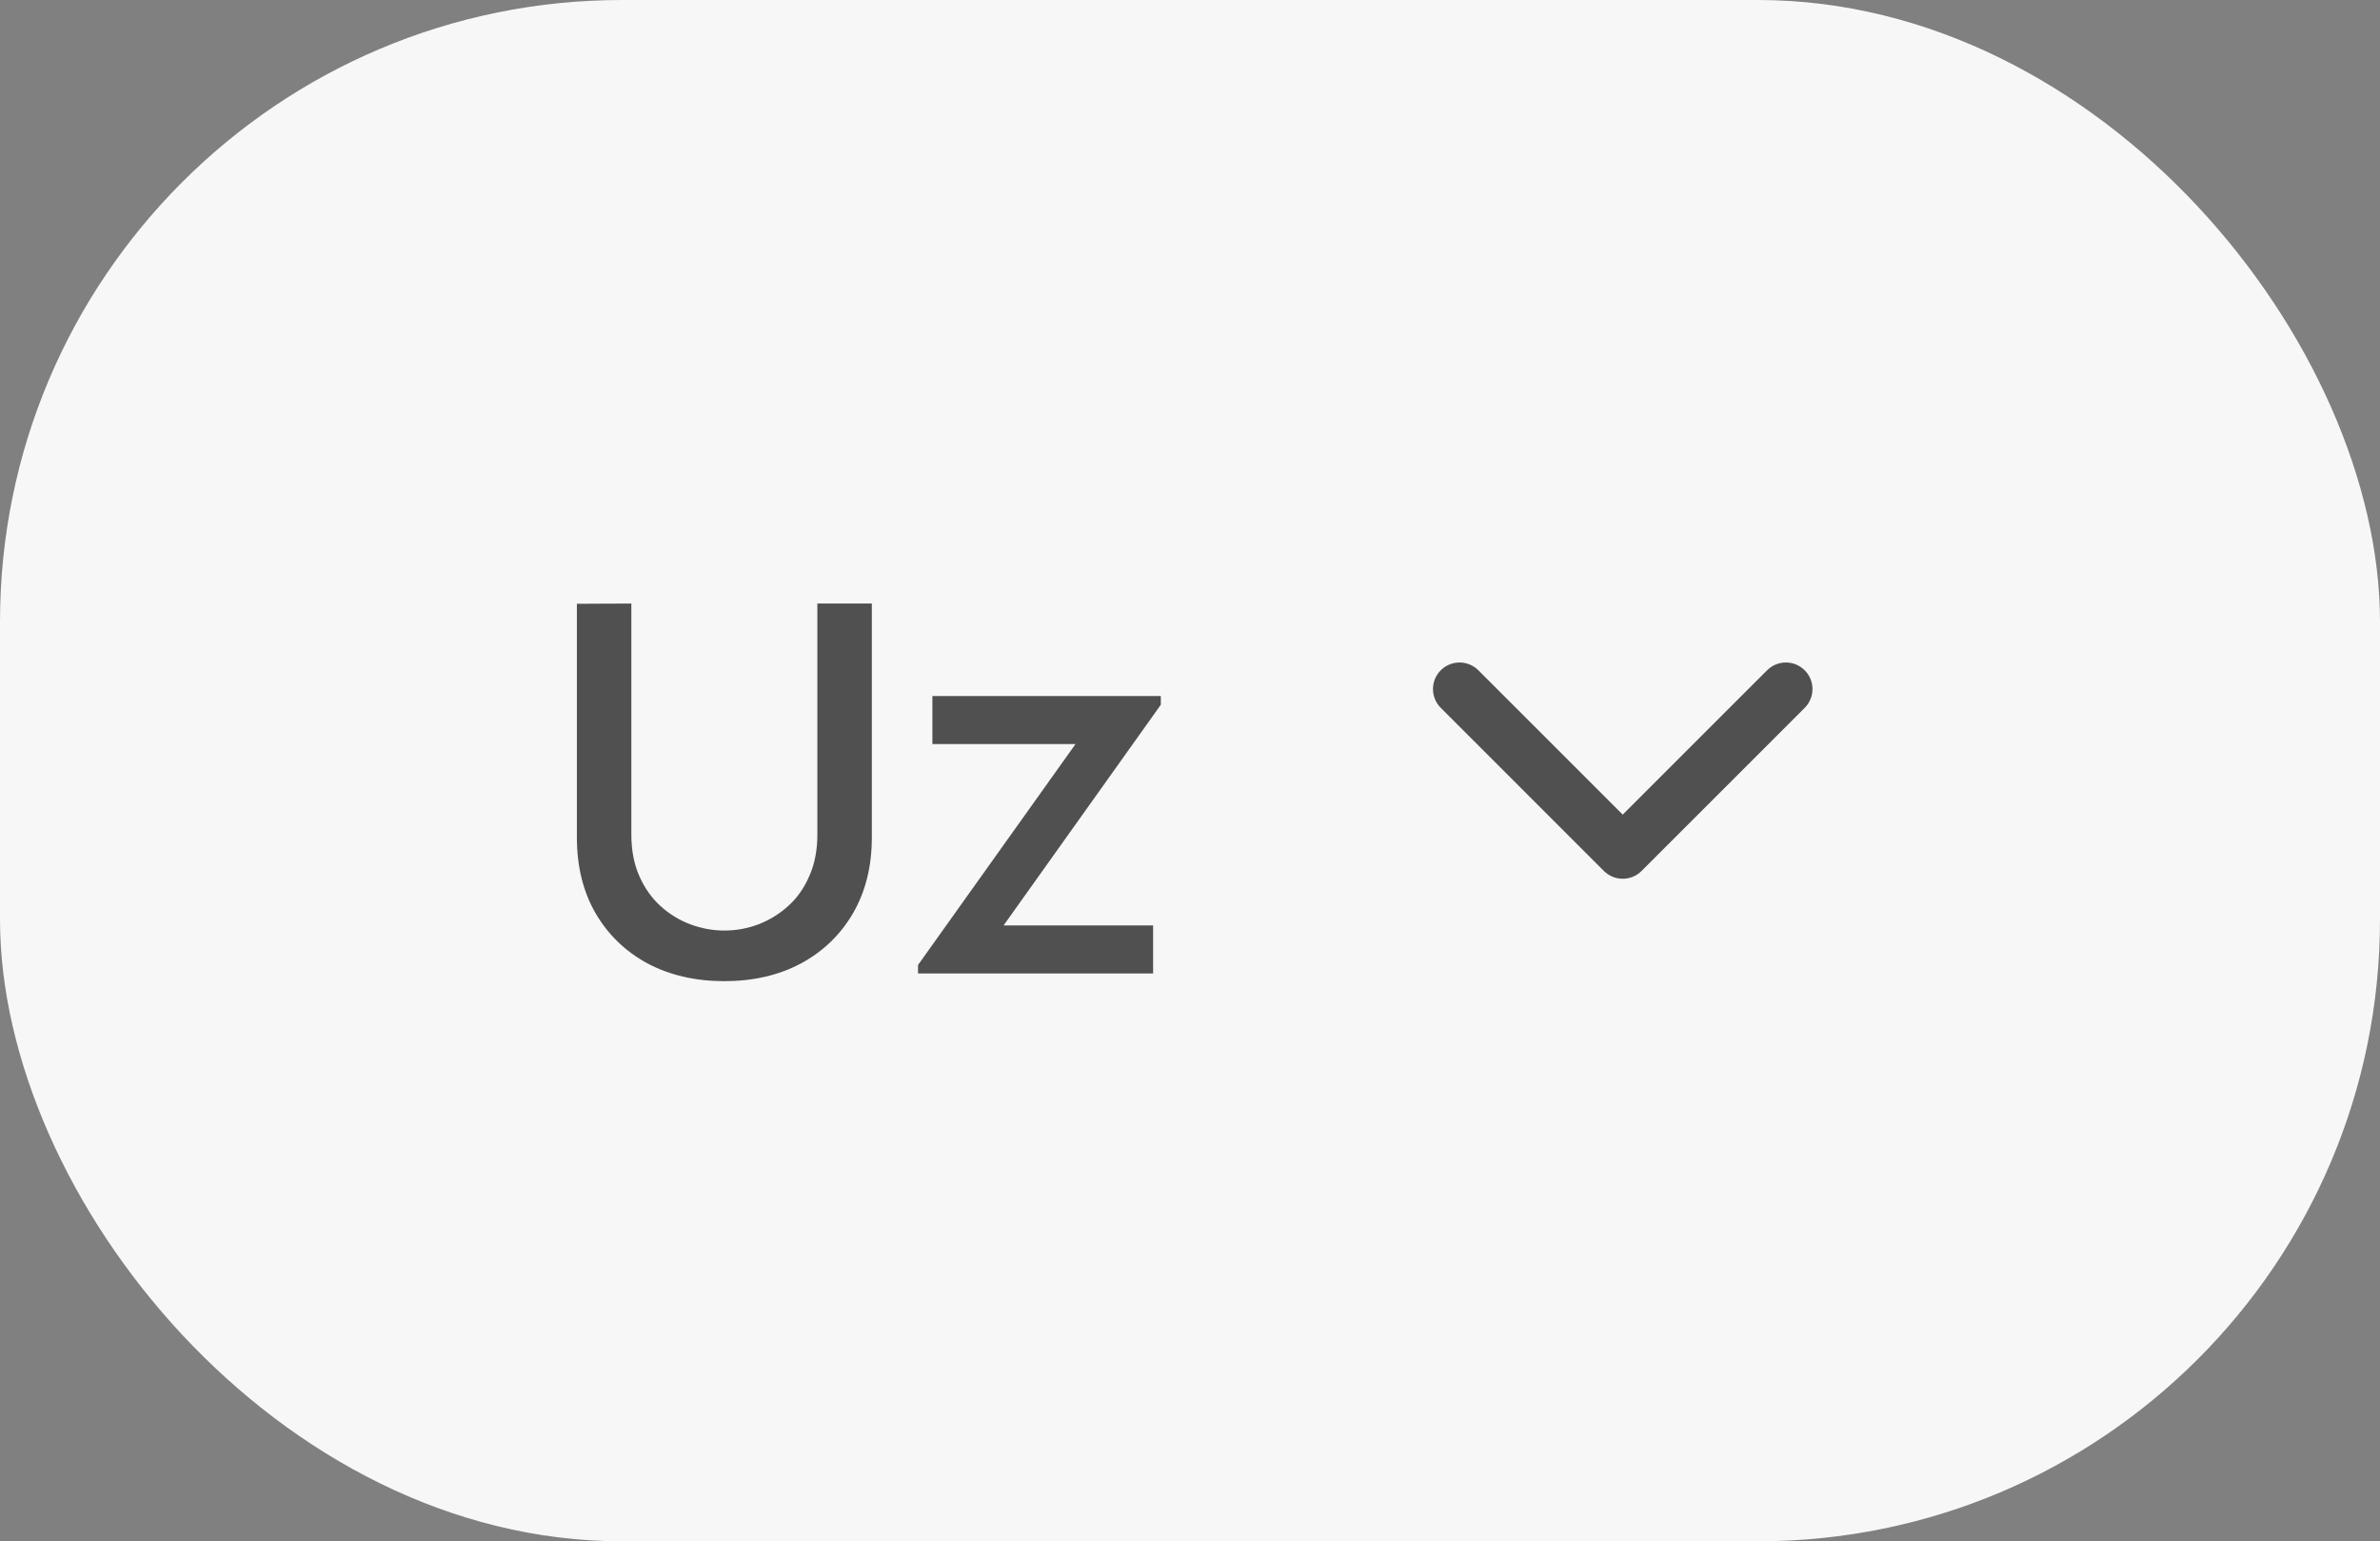
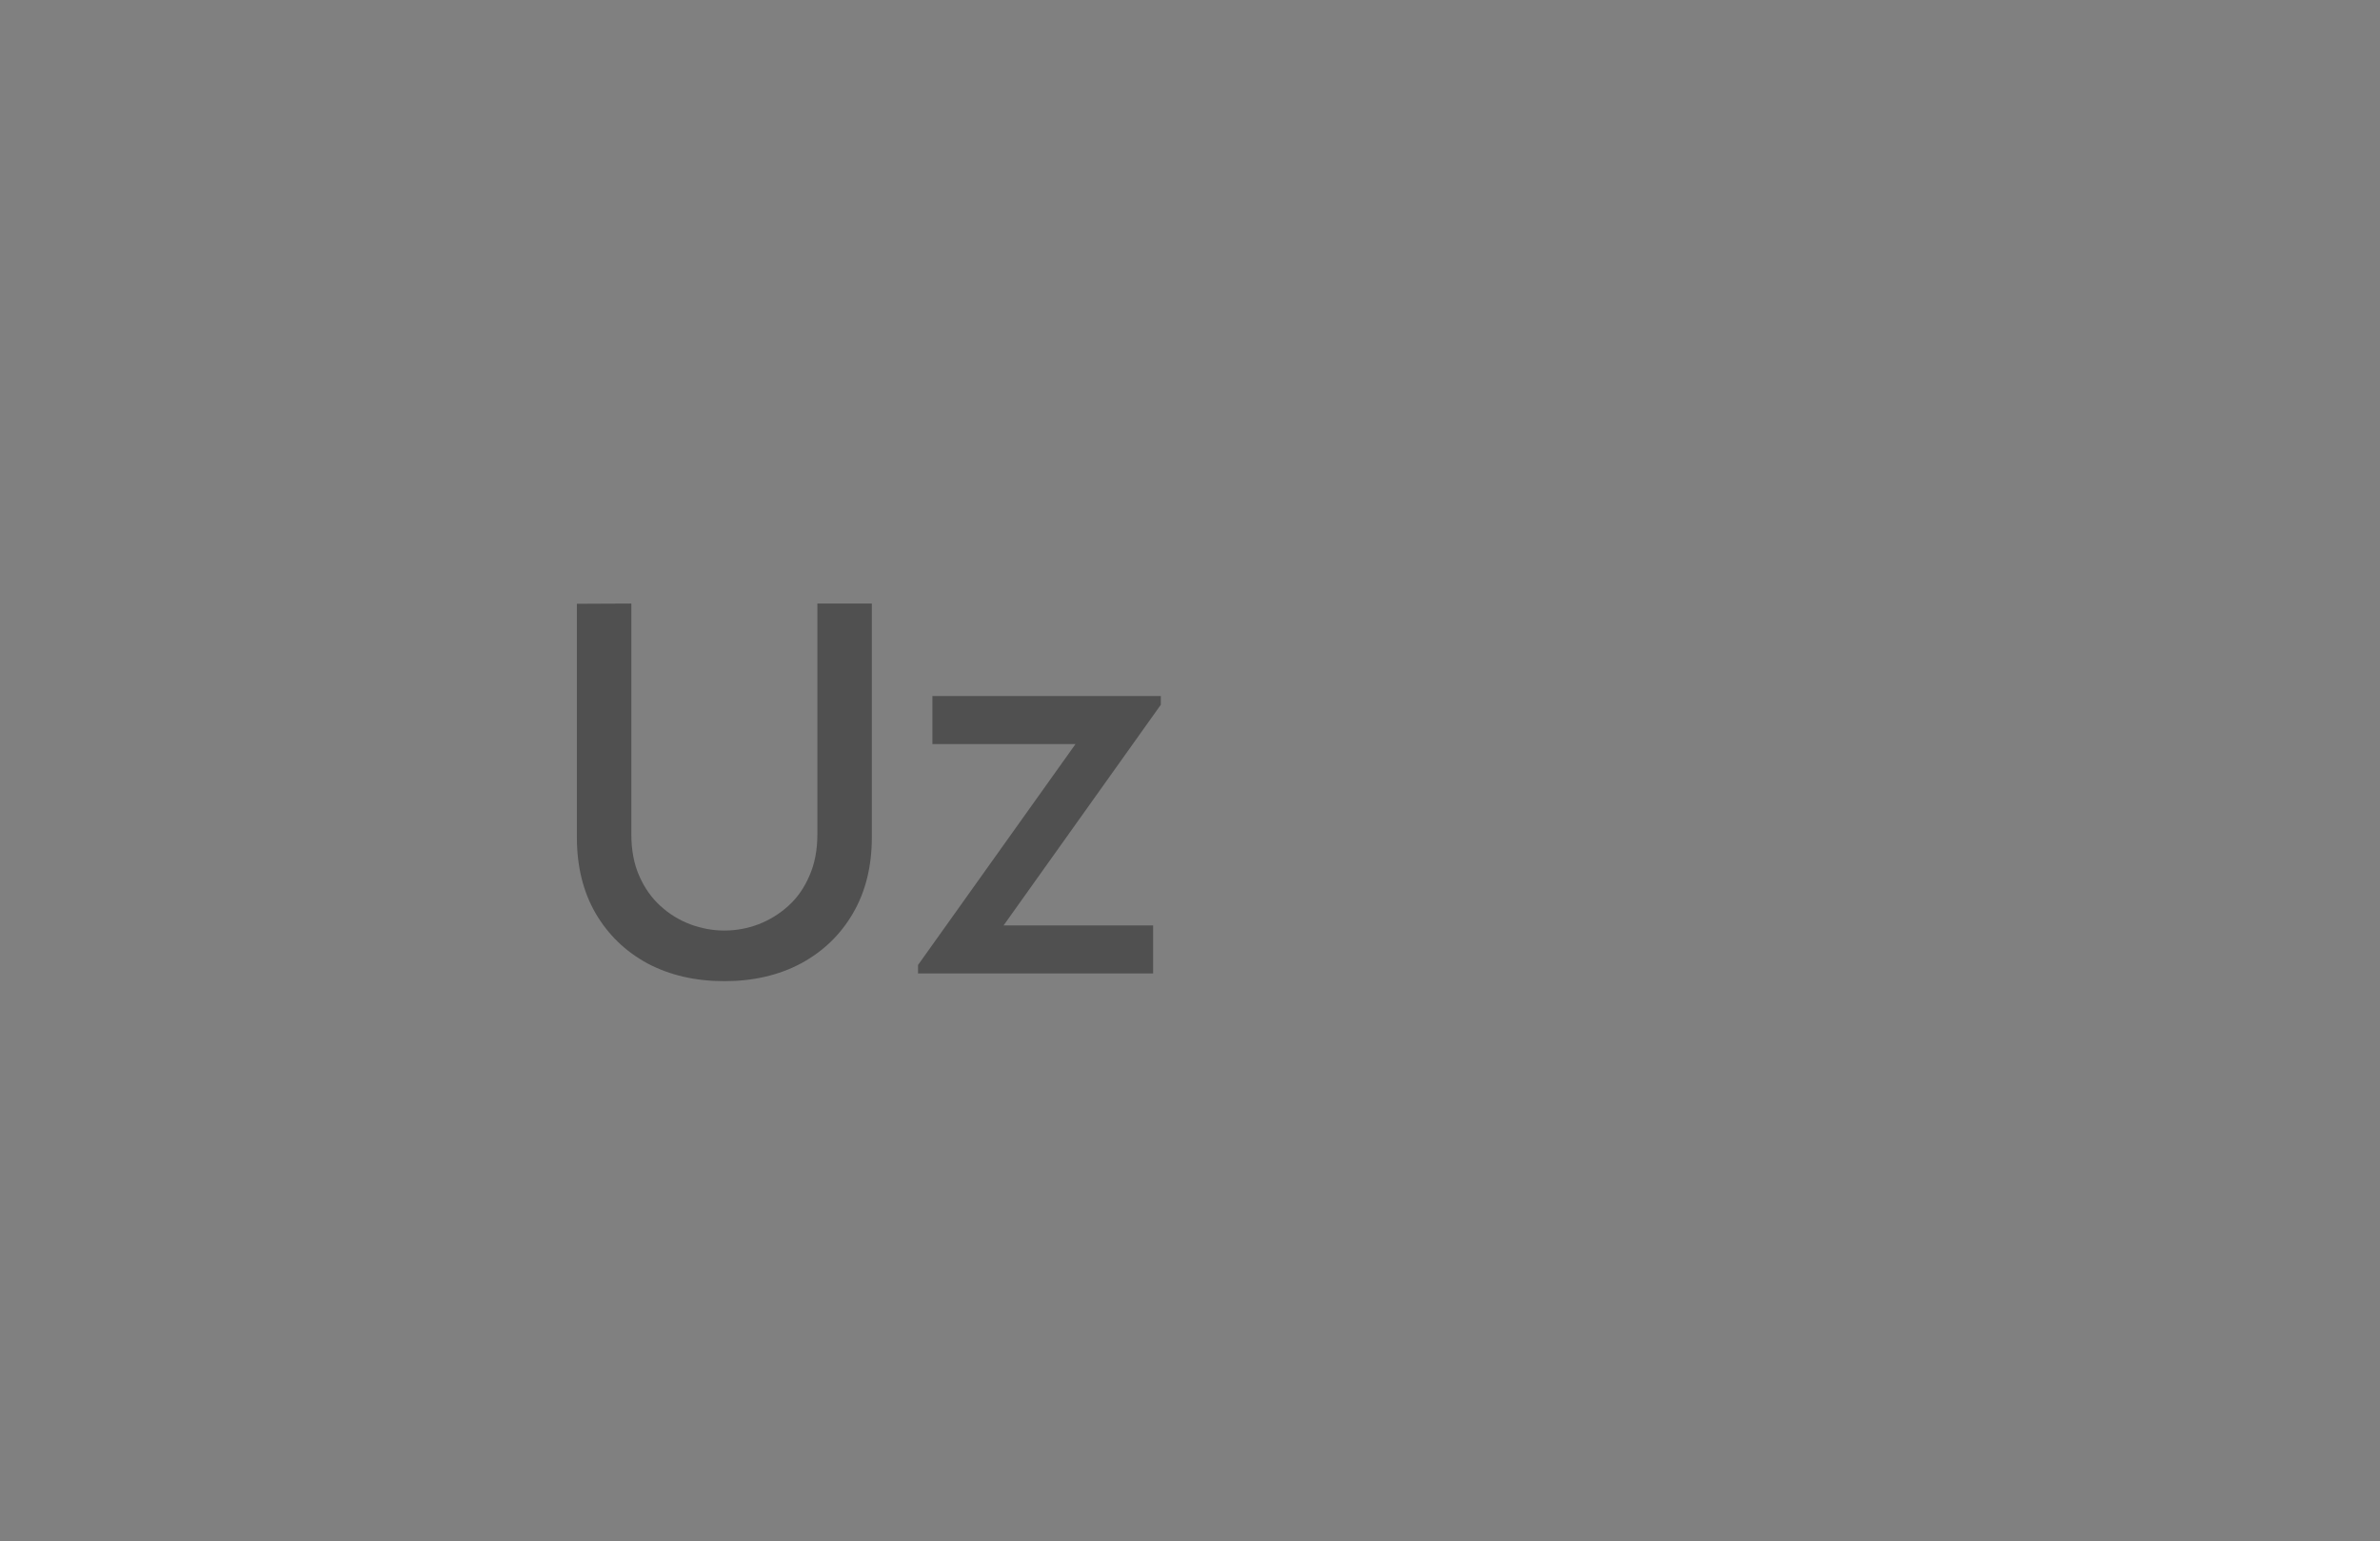
<svg xmlns="http://www.w3.org/2000/svg" width="88" height="57" viewBox="0 0 88 57" fill="none">
  <rect x="0" y="0" width="88" height="57" fill="#808080" stroke="none" />
-   <rect width="88" height="57" rx="23" fill="#F7F7F7" />
  <path d="M26.783 36.285C25.713 36.285 24.766 36.066 23.942 35.63C23.125 35.186 22.486 34.569 22.023 33.777C21.561 32.979 21.33 32.042 21.33 30.965V22.329L23.344 22.32V30.86C23.344 31.443 23.442 31.956 23.639 32.4C23.835 32.843 24.098 33.213 24.427 33.511C24.756 33.809 25.124 34.033 25.529 34.185C25.941 34.337 26.359 34.413 26.783 34.413C27.214 34.413 27.632 34.337 28.037 34.185C28.449 34.027 28.819 33.799 29.148 33.502C29.478 33.204 29.738 32.833 29.927 32.39C30.124 31.947 30.222 31.437 30.222 30.86V22.32H32.236V30.965C32.236 32.035 32.005 32.969 31.543 33.767C31.08 34.566 30.437 35.186 29.614 35.63C28.797 36.066 27.853 36.285 26.783 36.285ZM33.944 36V35.687L39.767 27.517H34.475V25.74H42.921V26.063L37.107 34.224H42.636V36H33.944Z" fill="#505050" />
-   <path d="M60 32.498C59.748 32.498 59.497 32.402 59.305 32.211L53.272 26.177C52.888 25.794 52.888 25.171 53.272 24.788C53.656 24.404 54.278 24.404 54.662 24.788L60 30.126L65.338 24.788C65.722 24.404 66.344 24.404 66.728 24.788C67.112 25.172 67.112 25.794 66.728 26.178L60.695 32.211C60.503 32.402 60.251 32.498 60 32.498Z" fill="#505050" />
</svg>